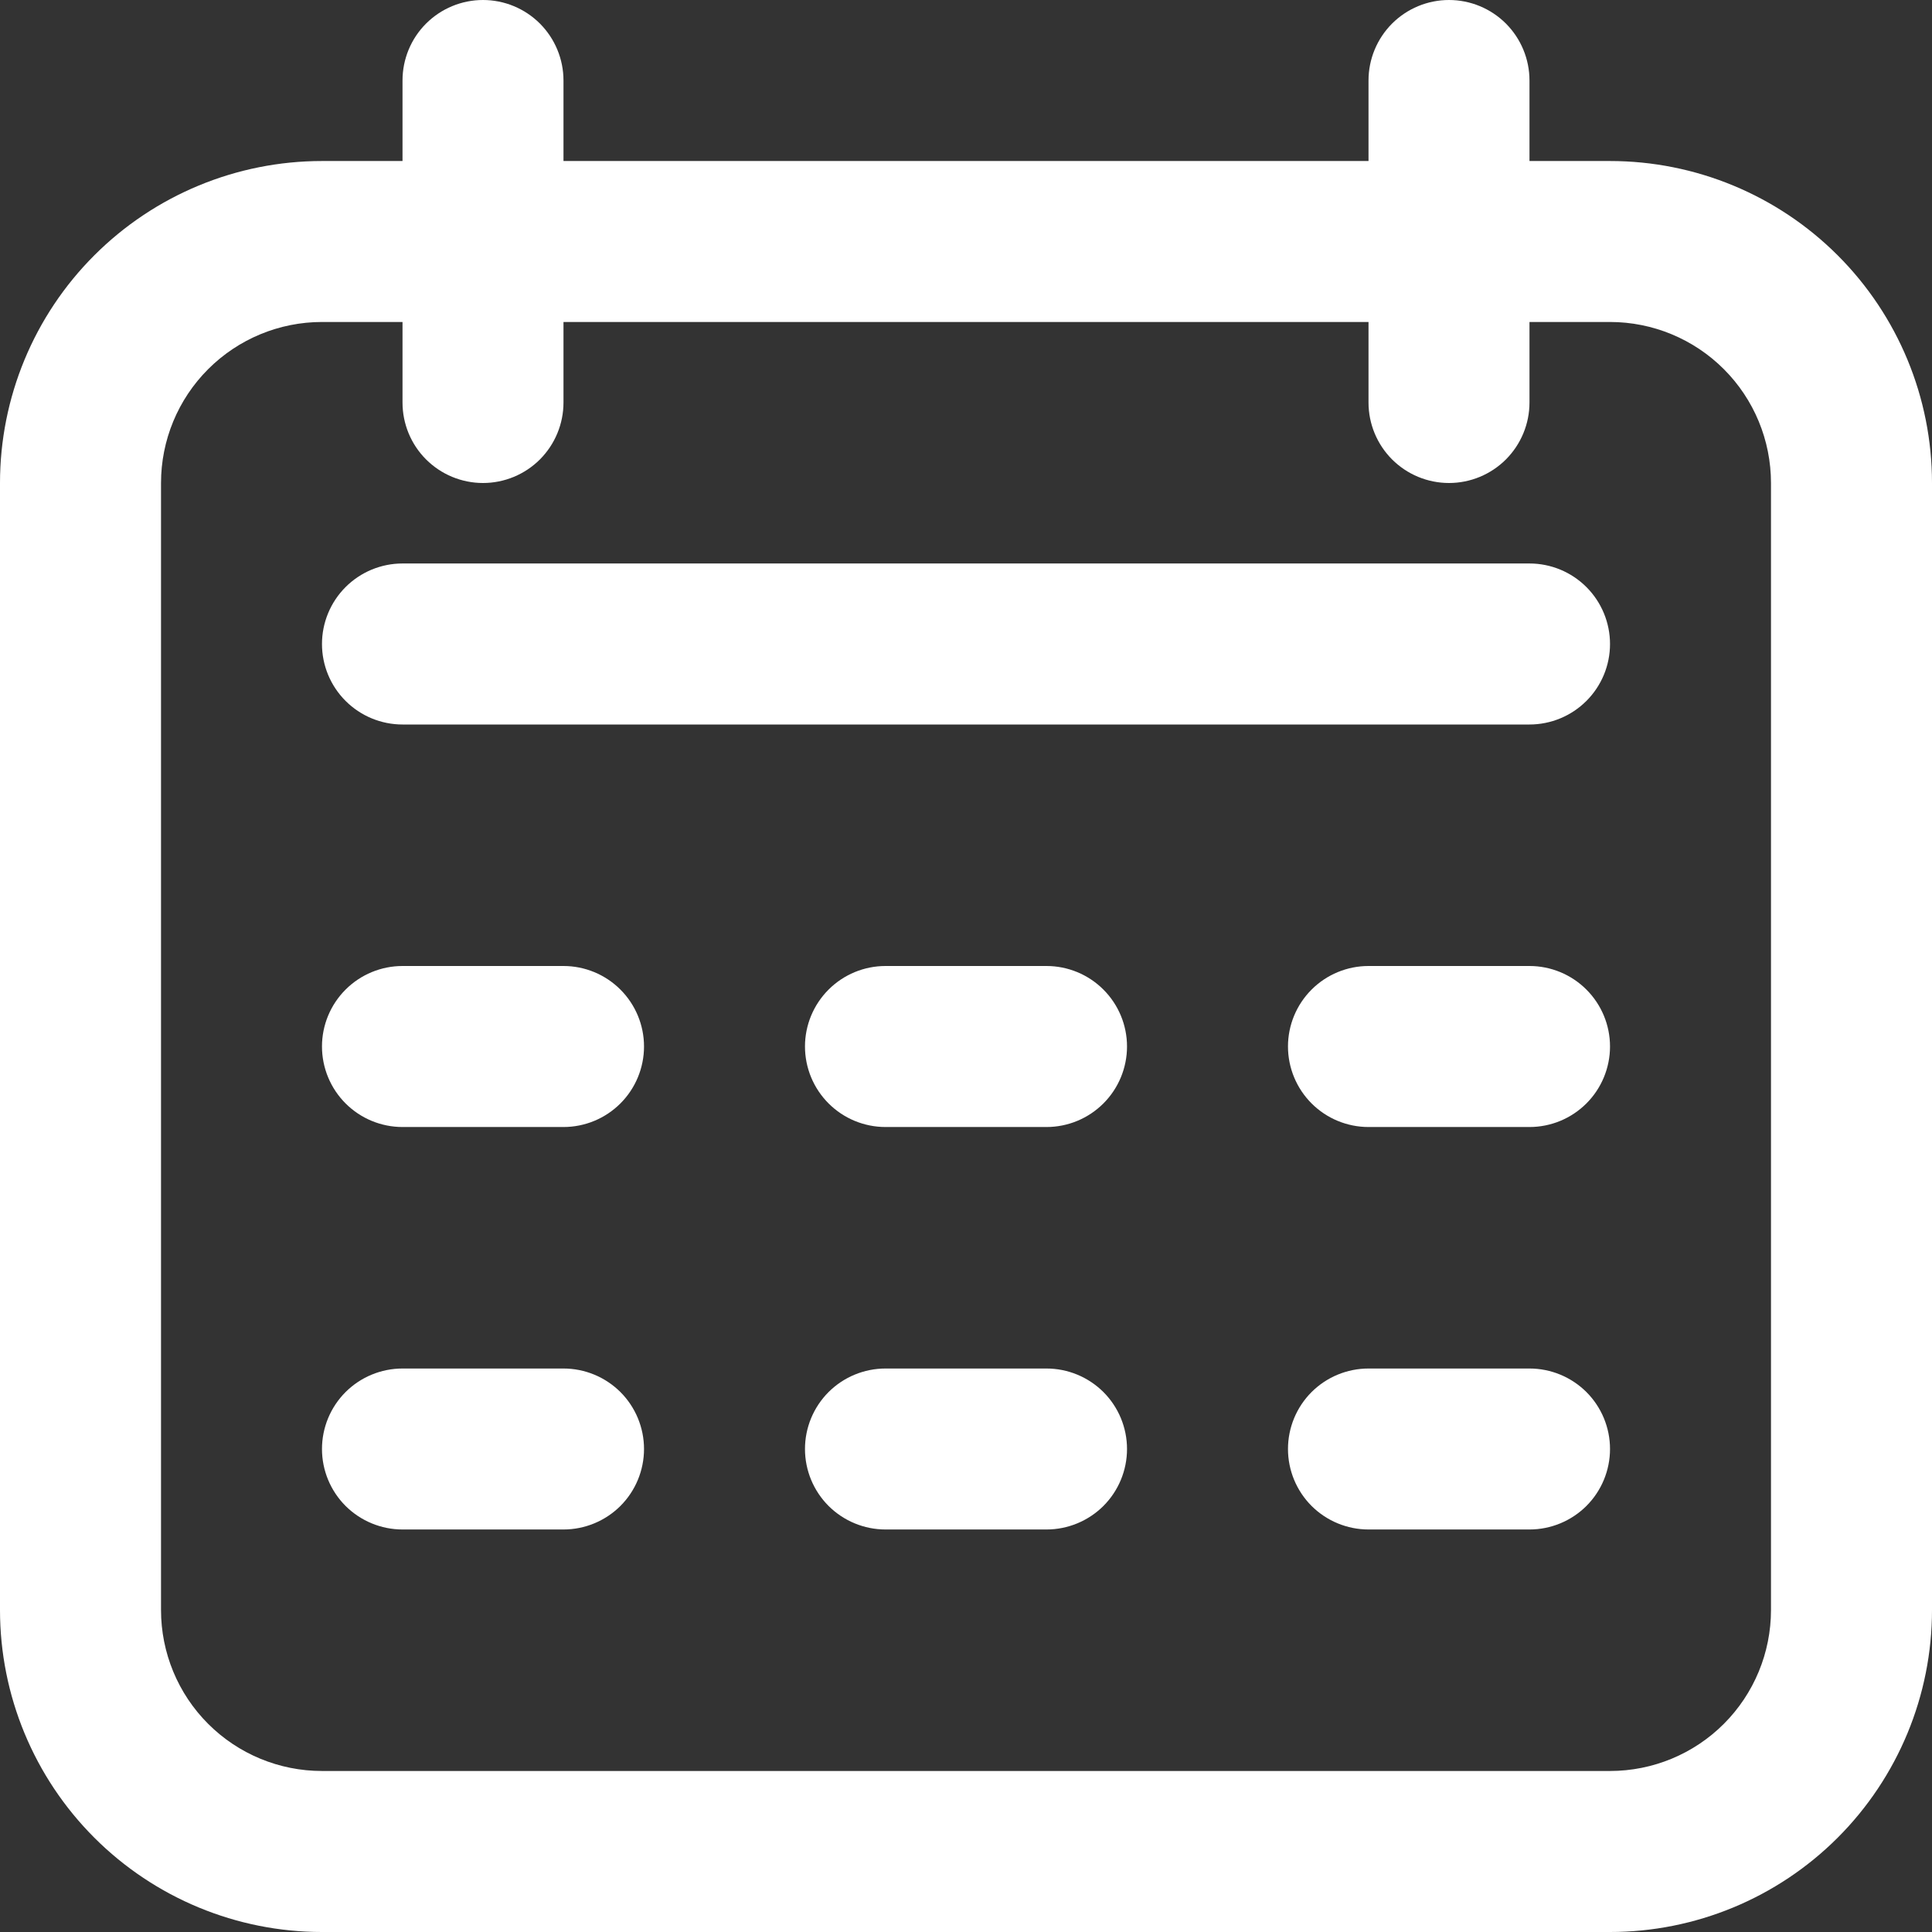
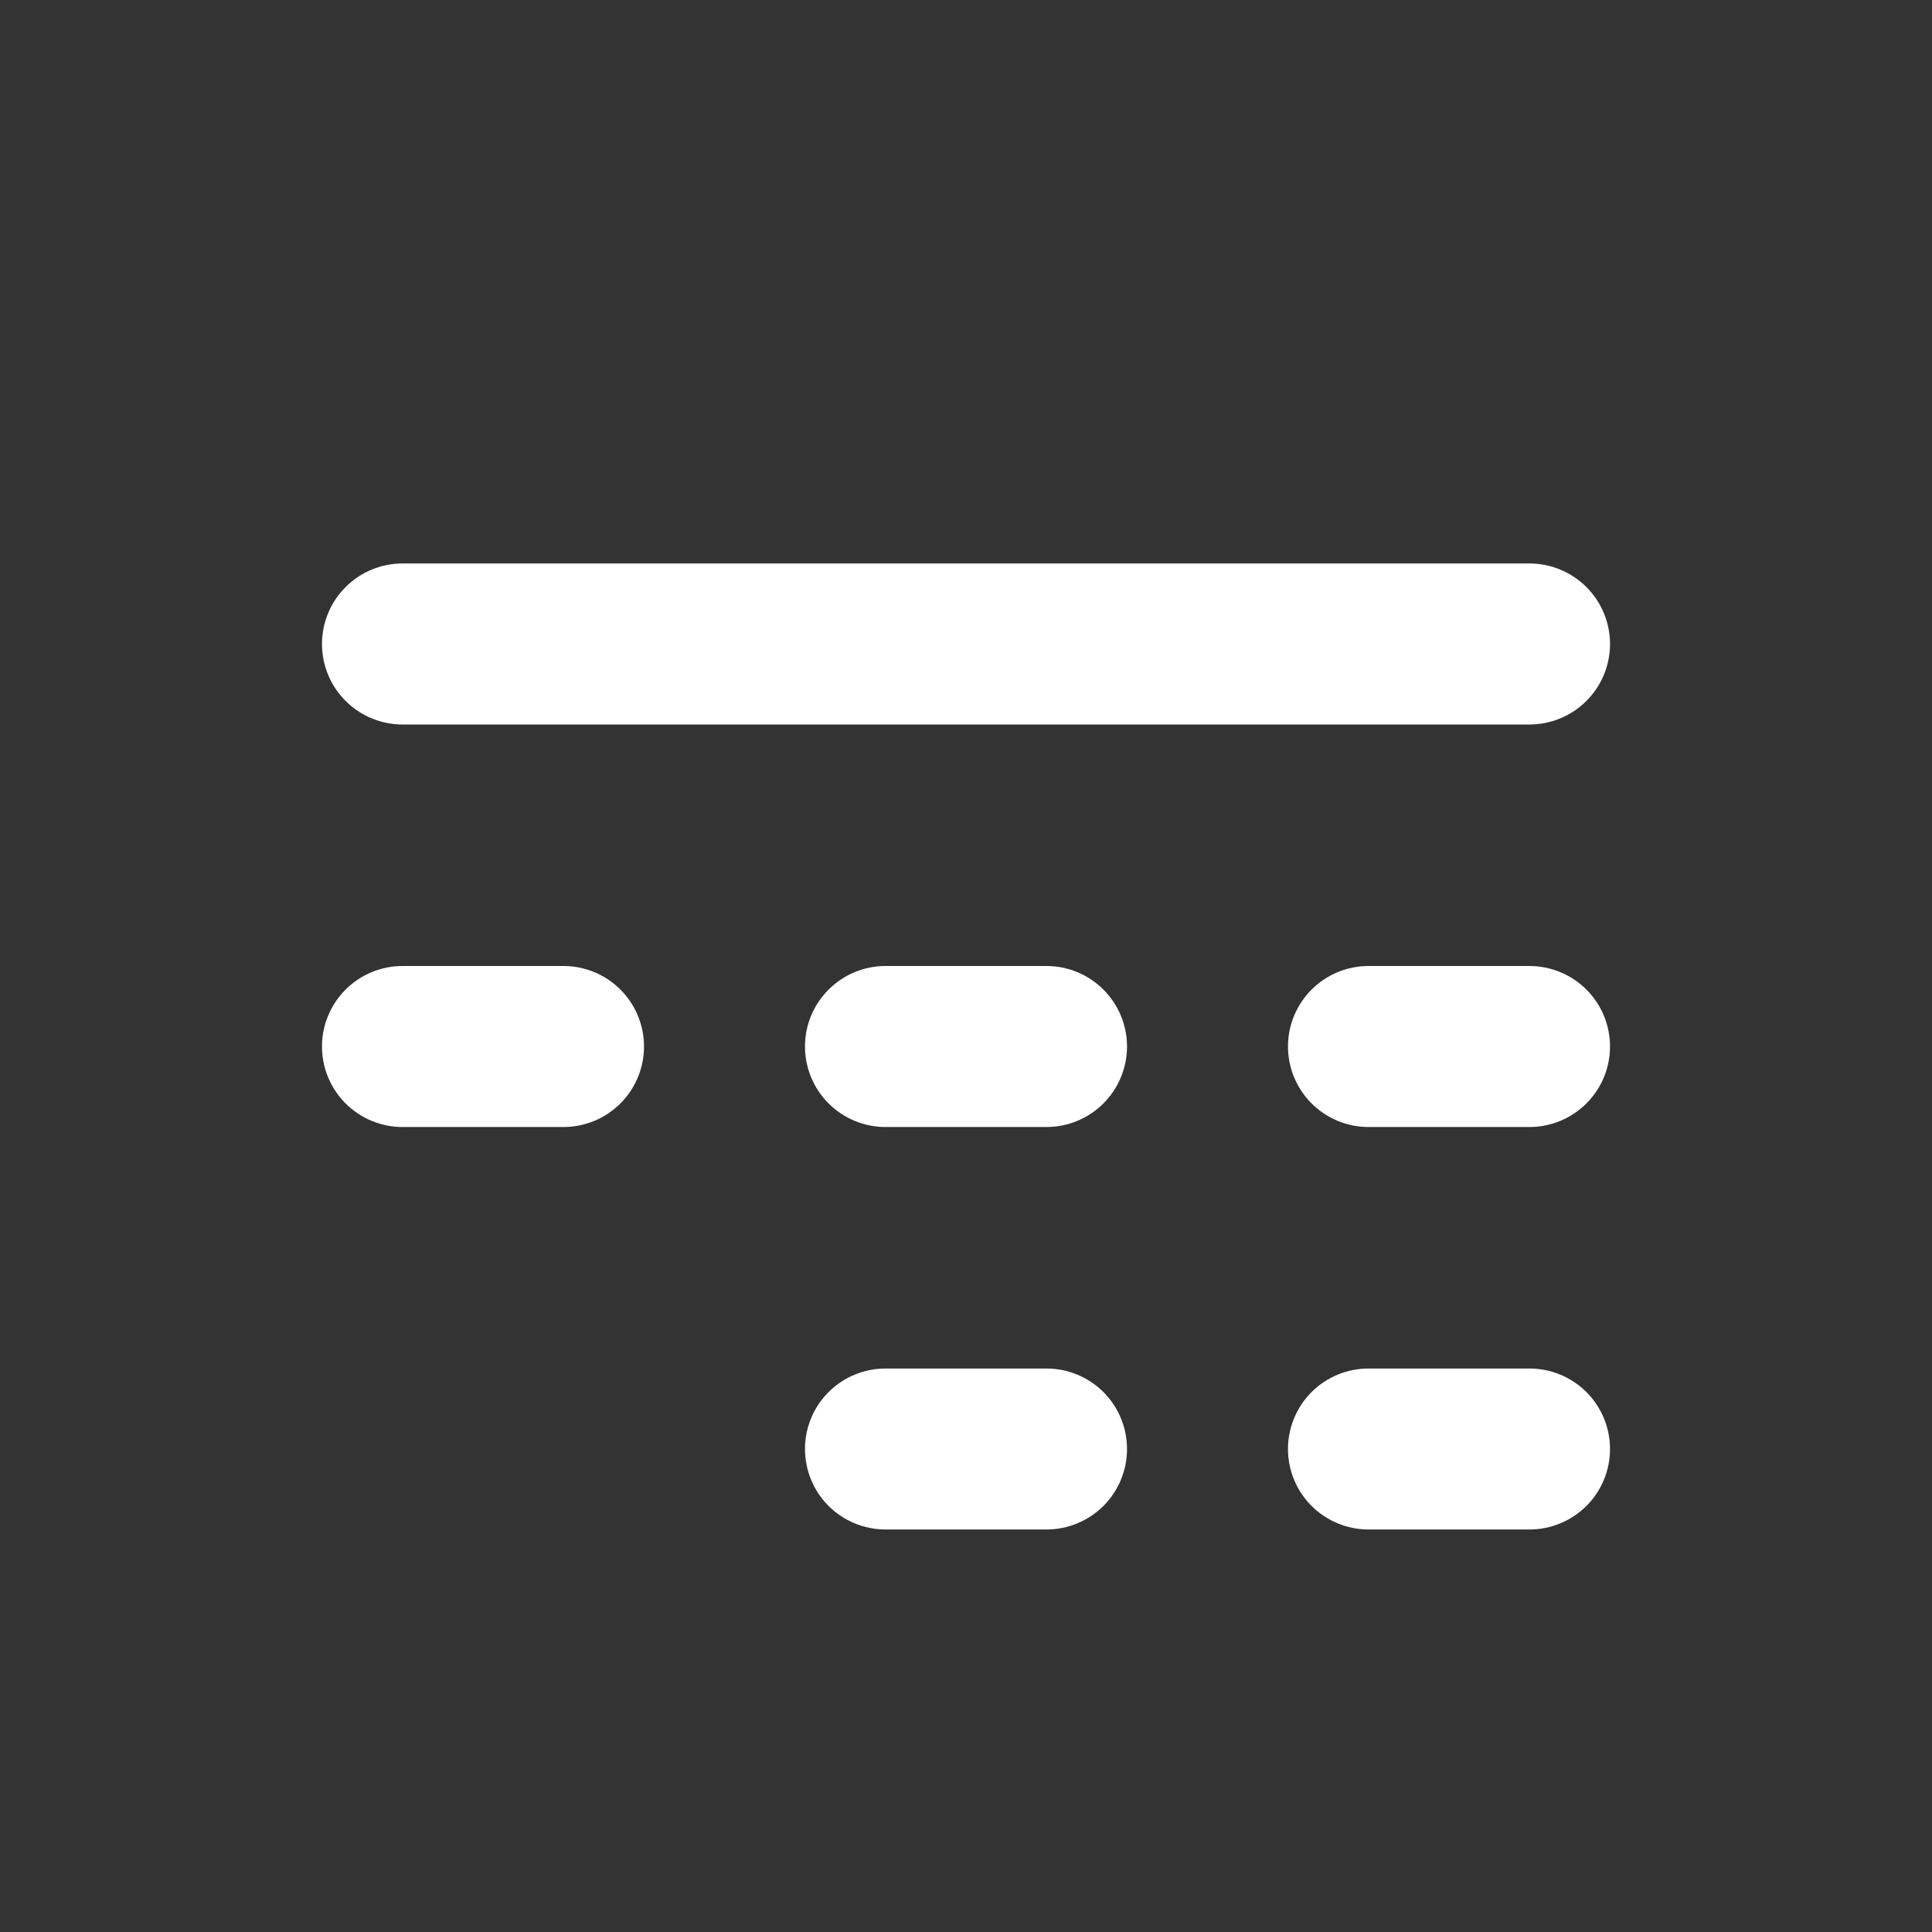
<svg xmlns="http://www.w3.org/2000/svg" width="38" height="38" viewBox="0 0 38 38" fill="none">
  <rect x="0" y="0" width="38" height="38" fill="#333333" stroke="none" />
  <g clip-path="url(#clip0_401_146)">
-     <path d="M31.667 3.167H30.083V1.583C30.083 1.163 29.916 0.761 29.62 0.464C29.323 0.167 28.92 0 28.5 0C28.08 0 27.677 0.167 27.38 0.464C27.084 0.761 26.917 1.163 26.917 1.583V3.167H11.083V1.583C11.083 1.163 10.916 0.761 10.62 0.464C10.323 0.167 9.92 0 9.5 0C9.08 0 8.677 0.167 8.38 0.464C8.083 0.761 7.917 1.163 7.917 1.583V3.167H6.333C4.654 3.167 3.043 3.834 1.855 5.022C0.667 6.209 0 7.82 0 9.5L0 31.667C0 33.346 0.667 34.957 1.855 36.145C3.043 37.333 4.654 38 6.333 38H31.667C33.346 38 34.957 37.333 36.145 36.145C37.333 34.957 38 33.346 38 31.667V9.5C38 7.82 37.333 6.209 36.145 5.022C34.957 3.834 33.346 3.167 31.667 3.167ZM34.833 31.667C34.833 32.507 34.5 33.312 33.906 33.906C33.312 34.5 32.507 34.833 31.667 34.833H6.333C5.493 34.833 4.688 34.5 4.094 33.906C3.5 33.312 3.167 32.507 3.167 31.667V9.5C3.167 8.66 3.5 7.855 4.094 7.261C4.688 6.667 5.493 6.333 6.333 6.333H7.917V7.917C7.917 8.337 8.083 8.739 8.38 9.036C8.677 9.333 9.08 9.5 9.5 9.5C9.92 9.5 10.323 9.333 10.62 9.036C10.916 8.739 11.083 8.337 11.083 7.917V6.333H26.917V7.917C26.917 8.337 27.084 8.739 27.38 9.036C27.677 9.333 28.08 9.5 28.5 9.5C28.92 9.5 29.323 9.333 29.62 9.036C29.916 8.739 30.083 8.337 30.083 7.917V6.333H31.667C32.507 6.333 33.312 6.667 33.906 7.261C34.5 7.855 34.833 8.66 34.833 9.5V31.667Z" fill="white" />
    <path d="M30.083 11.083H7.917C7.497 11.083 7.094 11.25 6.797 11.547C6.5 11.844 6.333 12.247 6.333 12.667C6.333 13.087 6.5 13.489 6.797 13.786C7.094 14.083 7.497 14.25 7.917 14.25H30.083C30.503 14.25 30.906 14.083 31.203 13.786C31.5 13.489 31.667 13.087 31.667 12.667C31.667 12.247 31.5 11.844 31.203 11.547C30.906 11.25 30.503 11.083 30.083 11.083Z" fill="white" />
    <path d="M11.083 19H7.917C7.497 19 7.094 19.167 6.797 19.464C6.5 19.761 6.333 20.163 6.333 20.583C6.333 21.003 6.5 21.406 6.797 21.703C7.094 22 7.497 22.167 7.917 22.167H11.083C11.503 22.167 11.906 22 12.203 21.703C12.5 21.406 12.667 21.003 12.667 20.583C12.667 20.163 12.5 19.761 12.203 19.464C11.906 19.167 11.503 19 11.083 19Z" fill="white" />
-     <path d="M11.083 26.917H7.917C7.497 26.917 7.094 27.084 6.797 27.38C6.5 27.677 6.333 28.08 6.333 28.5C6.333 28.92 6.5 29.323 6.797 29.62C7.094 29.916 7.497 30.083 7.917 30.083H11.083C11.503 30.083 11.906 29.916 12.203 29.62C12.5 29.323 12.667 28.92 12.667 28.5C12.667 28.08 12.5 27.677 12.203 27.38C11.906 27.084 11.503 26.917 11.083 26.917Z" fill="white" />
    <path d="M20.583 19H17.417C16.997 19 16.594 19.167 16.297 19.464C16 19.761 15.833 20.163 15.833 20.583C15.833 21.003 16 21.406 16.297 21.703C16.594 22 16.997 22.167 17.417 22.167H20.583C21.003 22.167 21.406 22 21.703 21.703C22 21.406 22.167 21.003 22.167 20.583C22.167 20.163 22 19.761 21.703 19.464C21.406 19.167 21.003 19 20.583 19Z" fill="white" />
    <path d="M20.583 26.917H17.417C16.997 26.917 16.594 27.084 16.297 27.38C16 27.677 15.833 28.08 15.833 28.5C15.833 28.92 16 29.323 16.297 29.62C16.594 29.916 16.997 30.083 17.417 30.083H20.583C21.003 30.083 21.406 29.916 21.703 29.62C22 29.323 22.167 28.92 22.167 28.5C22.167 28.08 22 27.677 21.703 27.38C21.406 27.084 21.003 26.917 20.583 26.917Z" fill="white" />
    <path d="M30.083 19H26.917C26.497 19 26.094 19.167 25.797 19.464C25.5 19.761 25.333 20.163 25.333 20.583C25.333 21.003 25.5 21.406 25.797 21.703C26.094 22 26.497 22.167 26.917 22.167H30.083C30.503 22.167 30.906 22 31.203 21.703C31.5 21.406 31.667 21.003 31.667 20.583C31.667 20.163 31.5 19.761 31.203 19.464C30.906 19.167 30.503 19 30.083 19Z" fill="white" />
    <path d="M30.083 26.917H26.917C26.497 26.917 26.094 27.084 25.797 27.38C25.5 27.677 25.333 28.08 25.333 28.5C25.333 28.92 25.5 29.323 25.797 29.62C26.094 29.916 26.497 30.083 26.917 30.083H30.083C30.503 30.083 30.906 29.916 31.203 29.62C31.5 29.323 31.667 28.92 31.667 28.5C31.667 28.08 31.5 27.677 31.203 27.38C30.906 27.084 30.503 26.917 30.083 26.917Z" fill="white" />
  </g>
  <defs>
    <clipPath id="clip0_401_146">
      <rect width="38" height="38" fill="white" />
    </clipPath>
  </defs>
</svg>